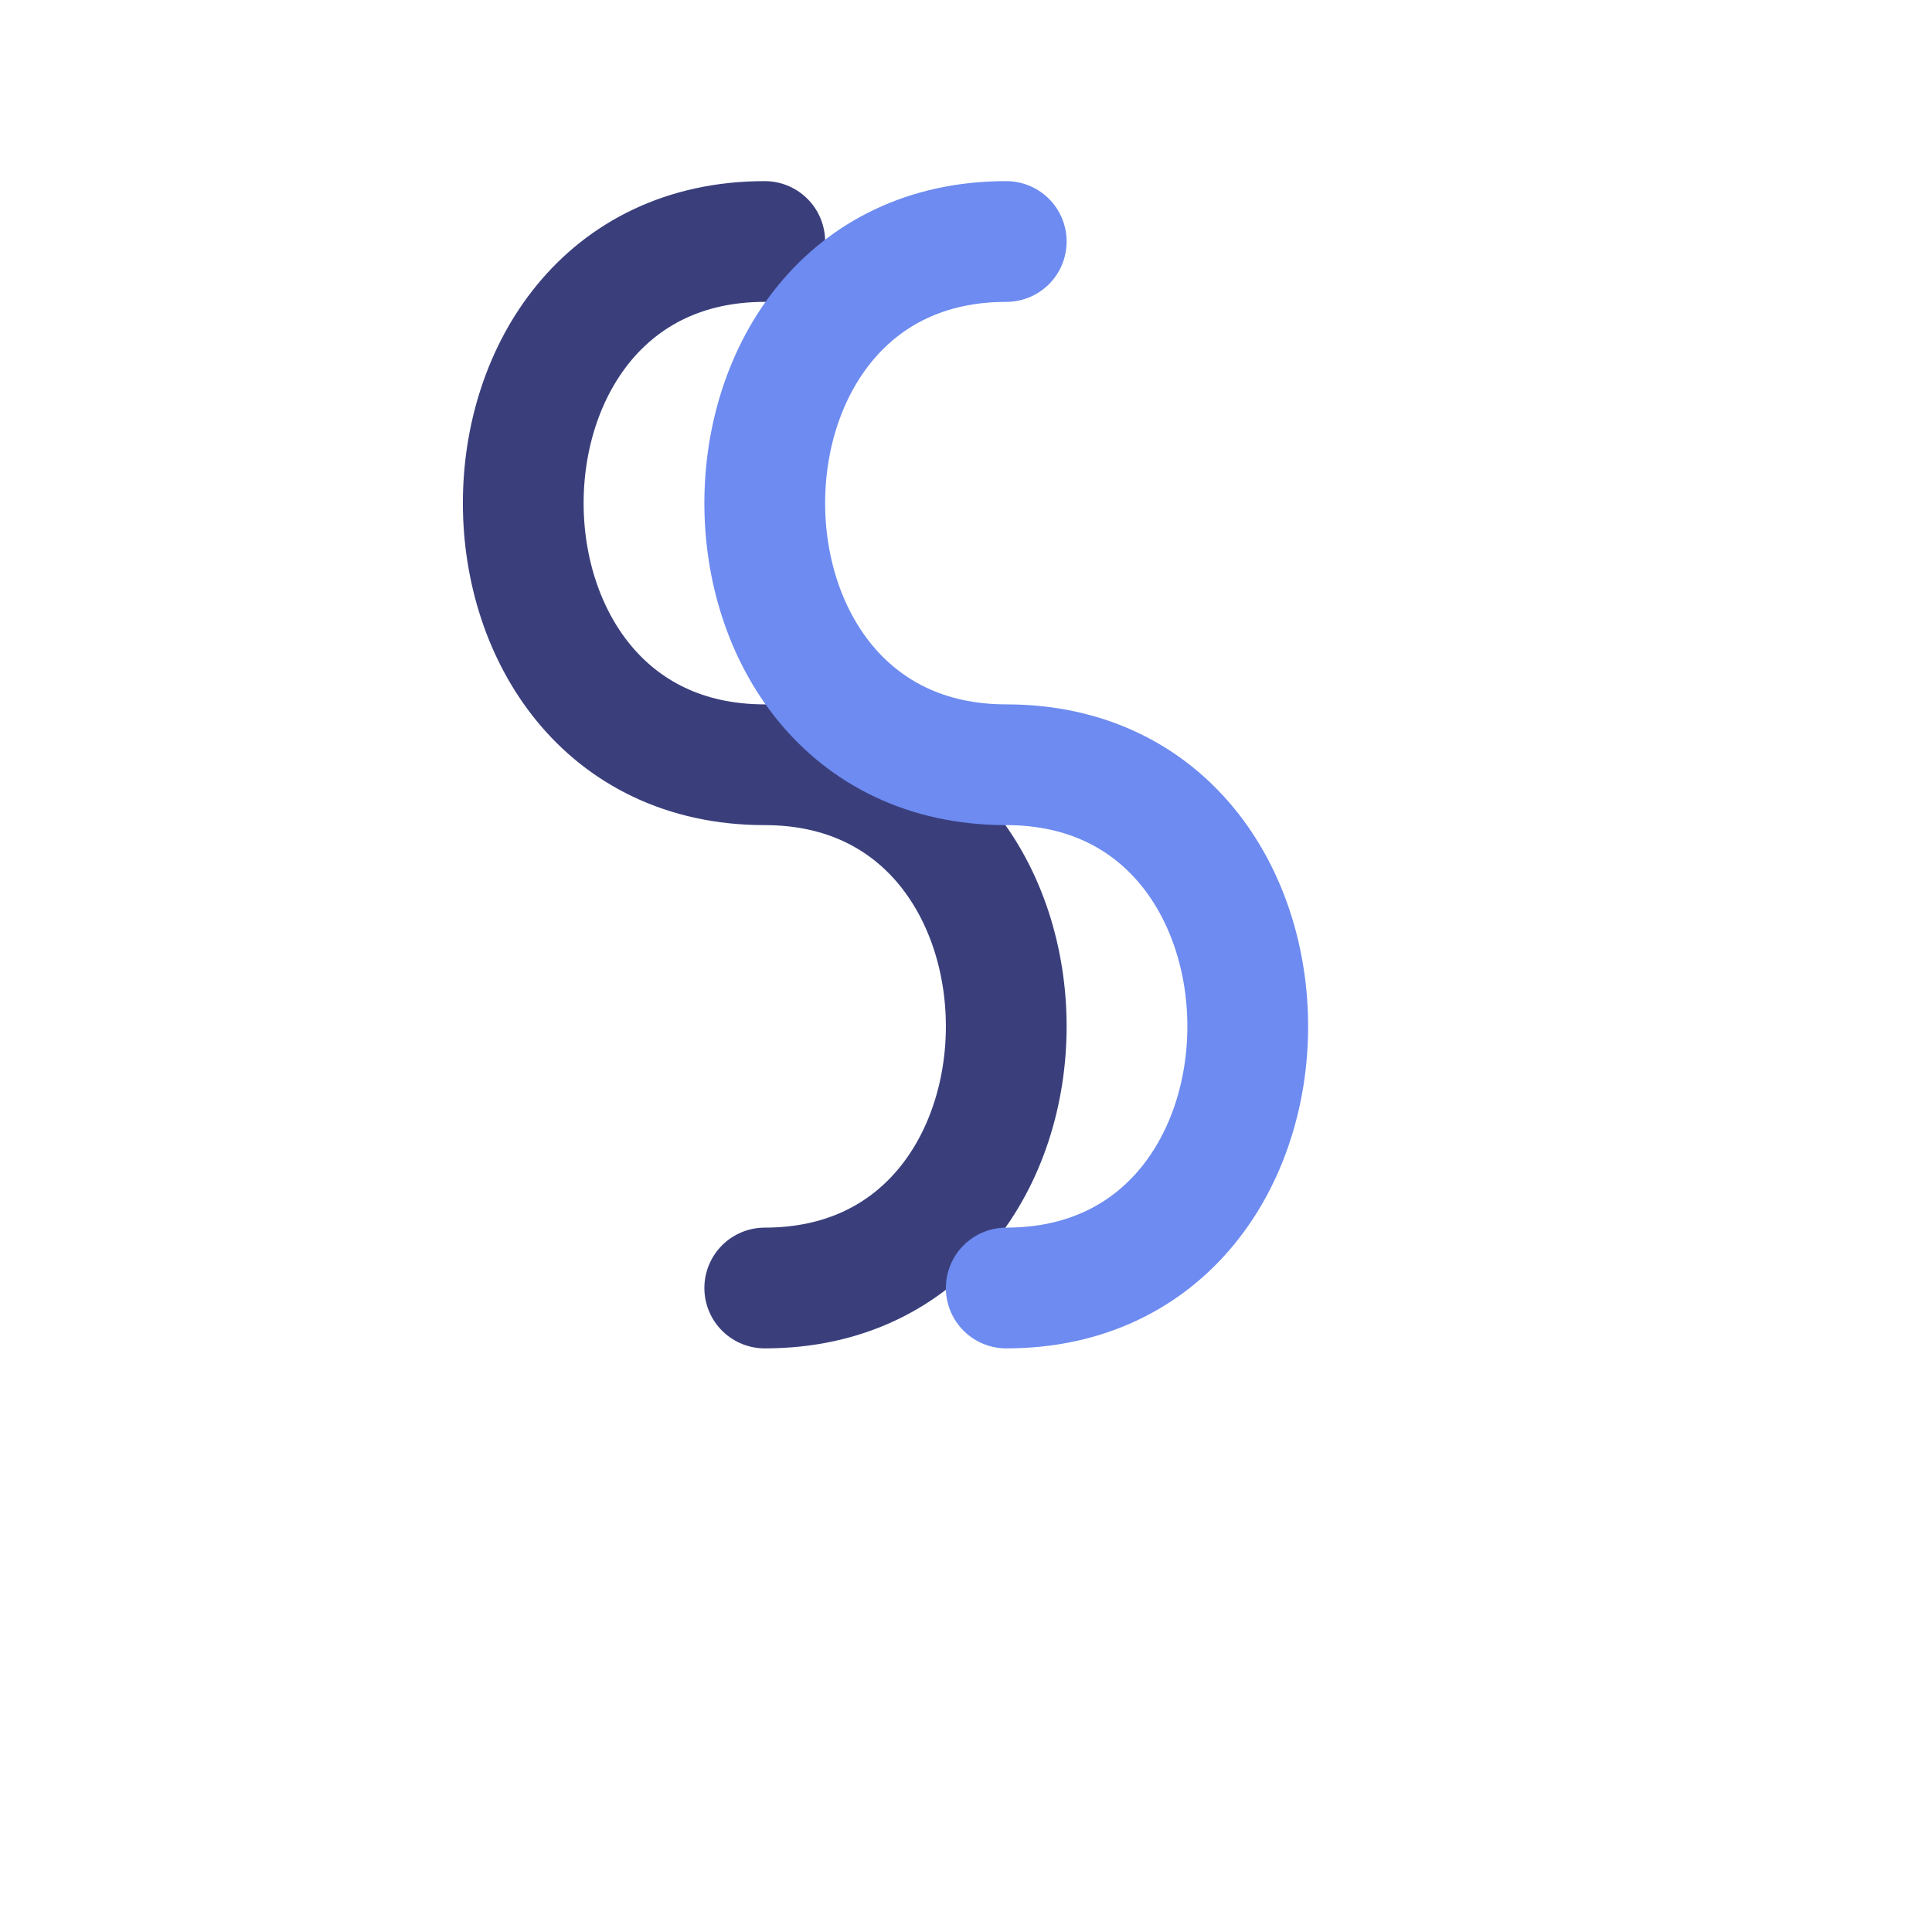
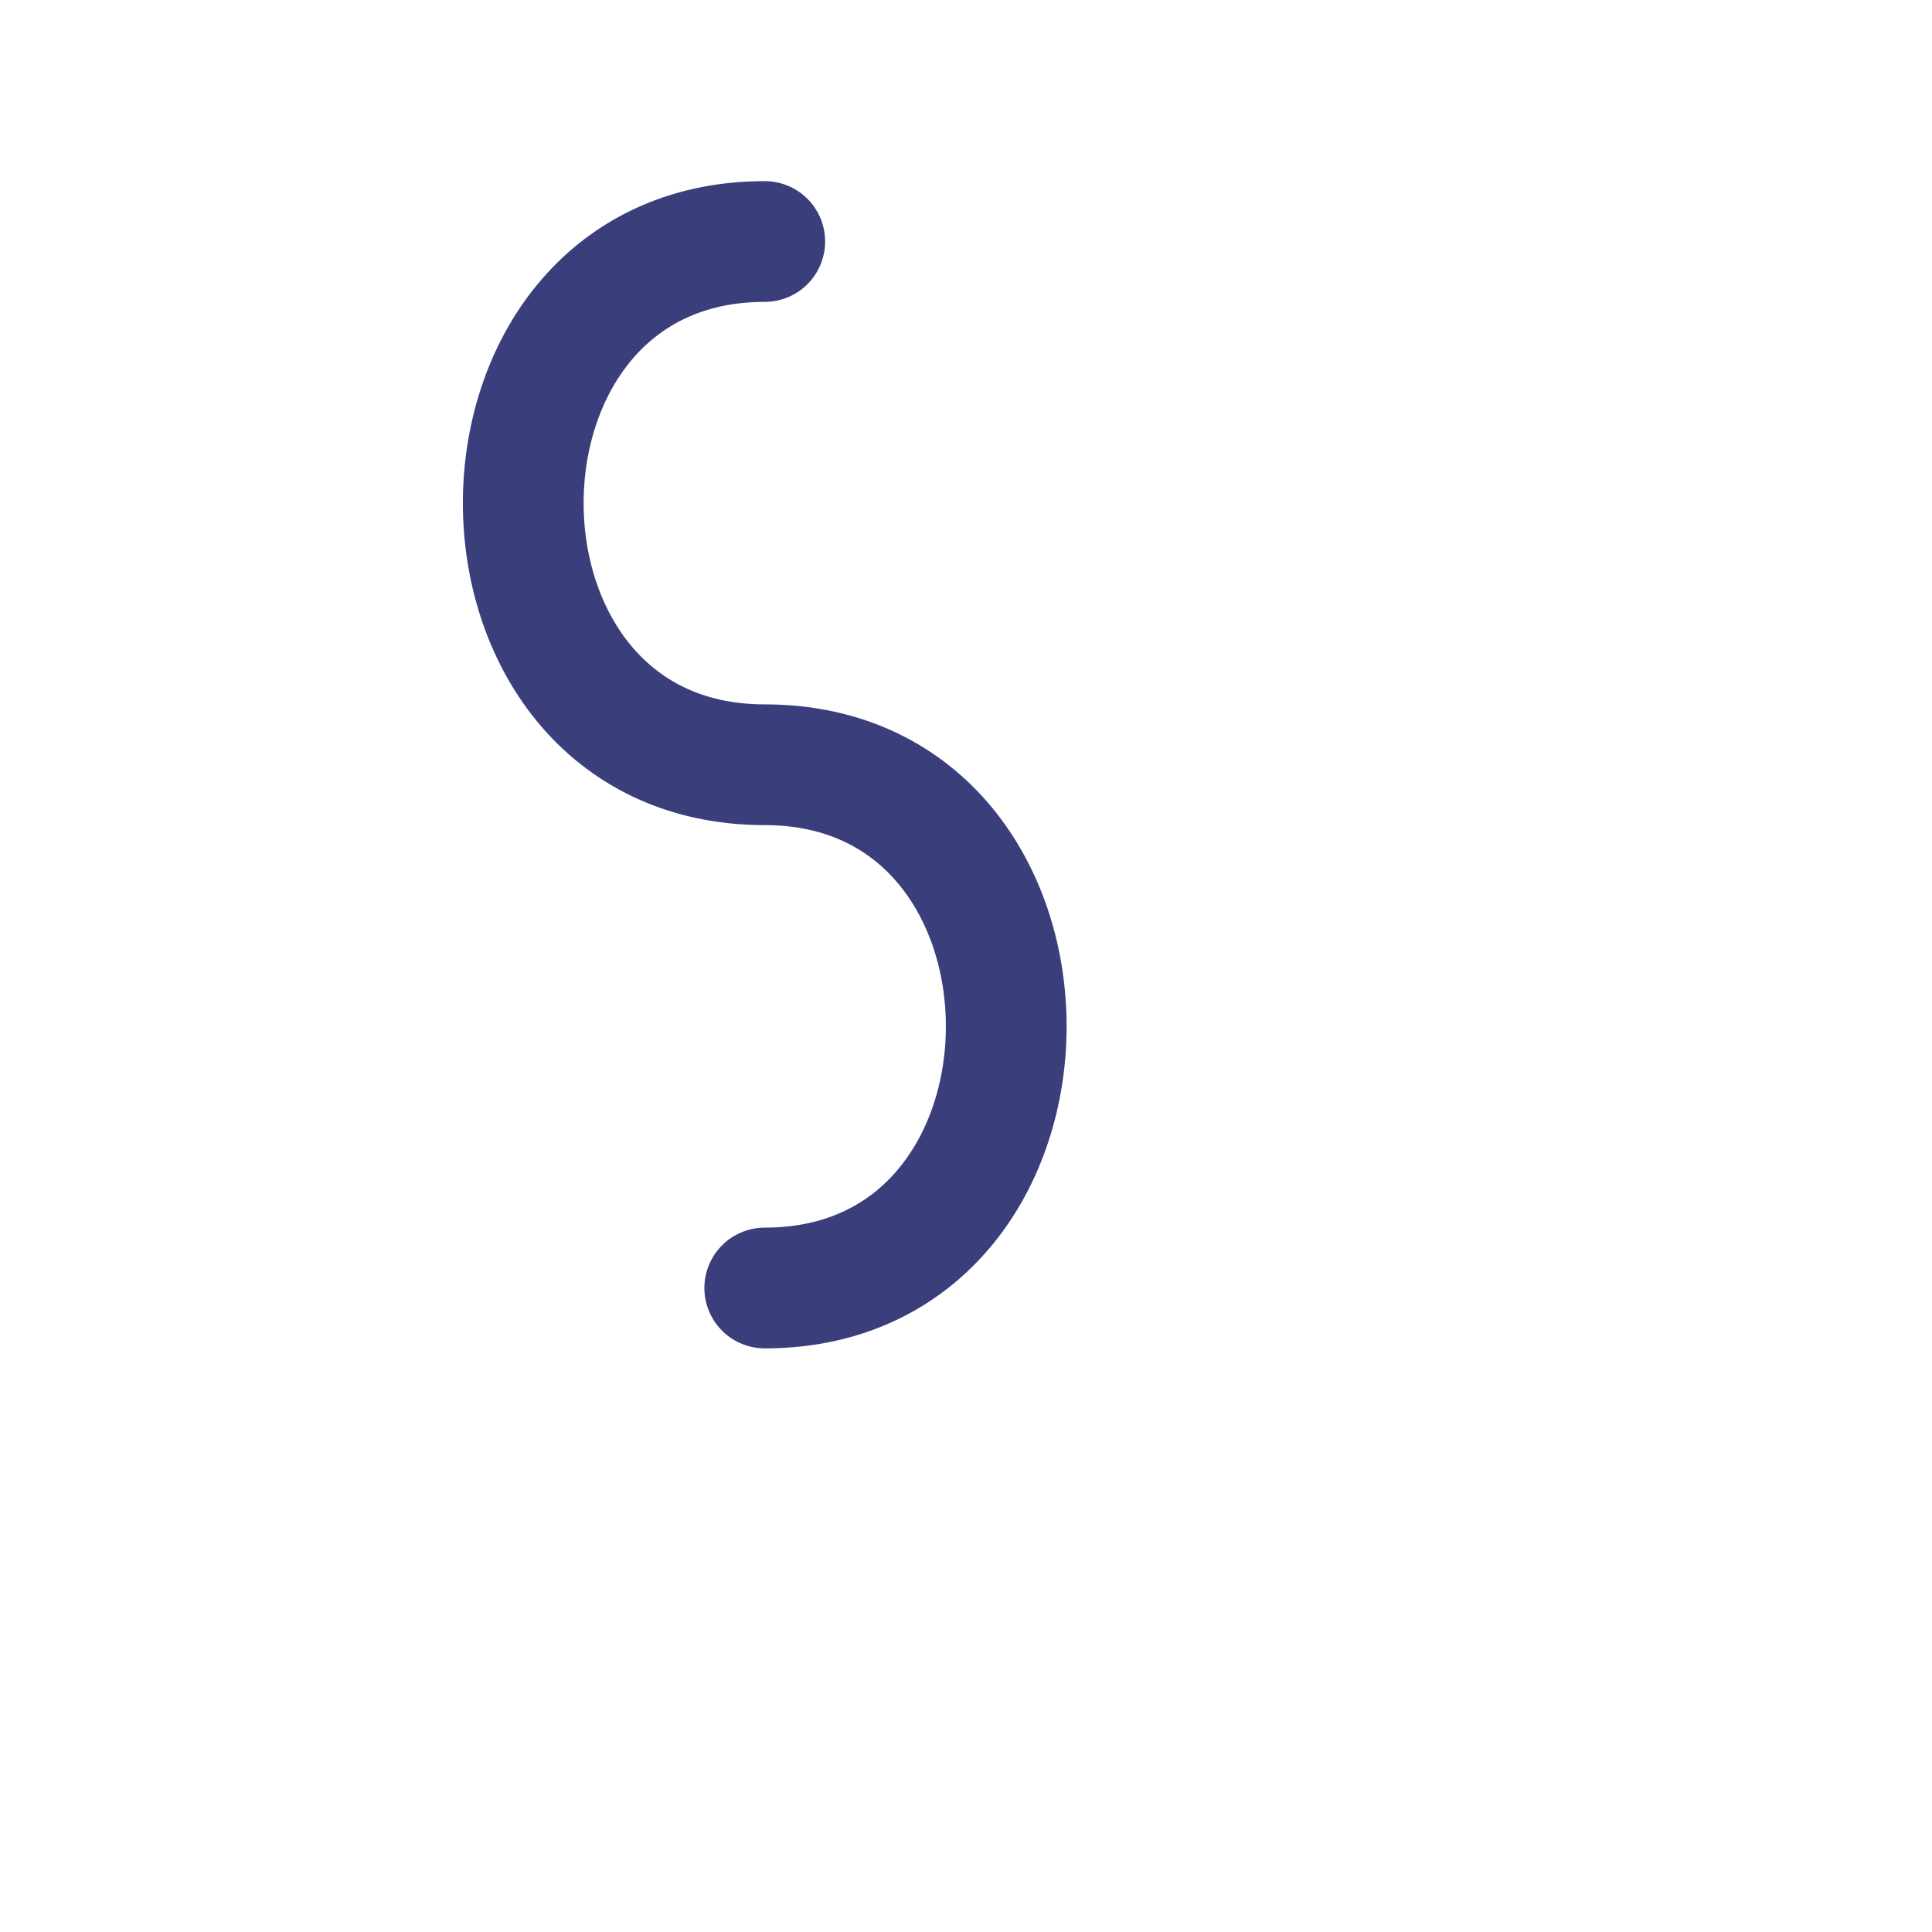
<svg xmlns="http://www.w3.org/2000/svg" width="96" height="96" viewBox="0 0 96 96">
  <path d="M38 12 C22 12,22 38,38 38 C54 38,54 64,38 64" stroke="#3A3F7C" stroke-width="6" stroke-linecap="round" fill="none" />
-   <path d="M50 12 C34 12,34 38,50 38 C66 38,66 64,50 64" stroke="#6D8BF0" stroke-width="6" stroke-linecap="round" fill="none" />
</svg>